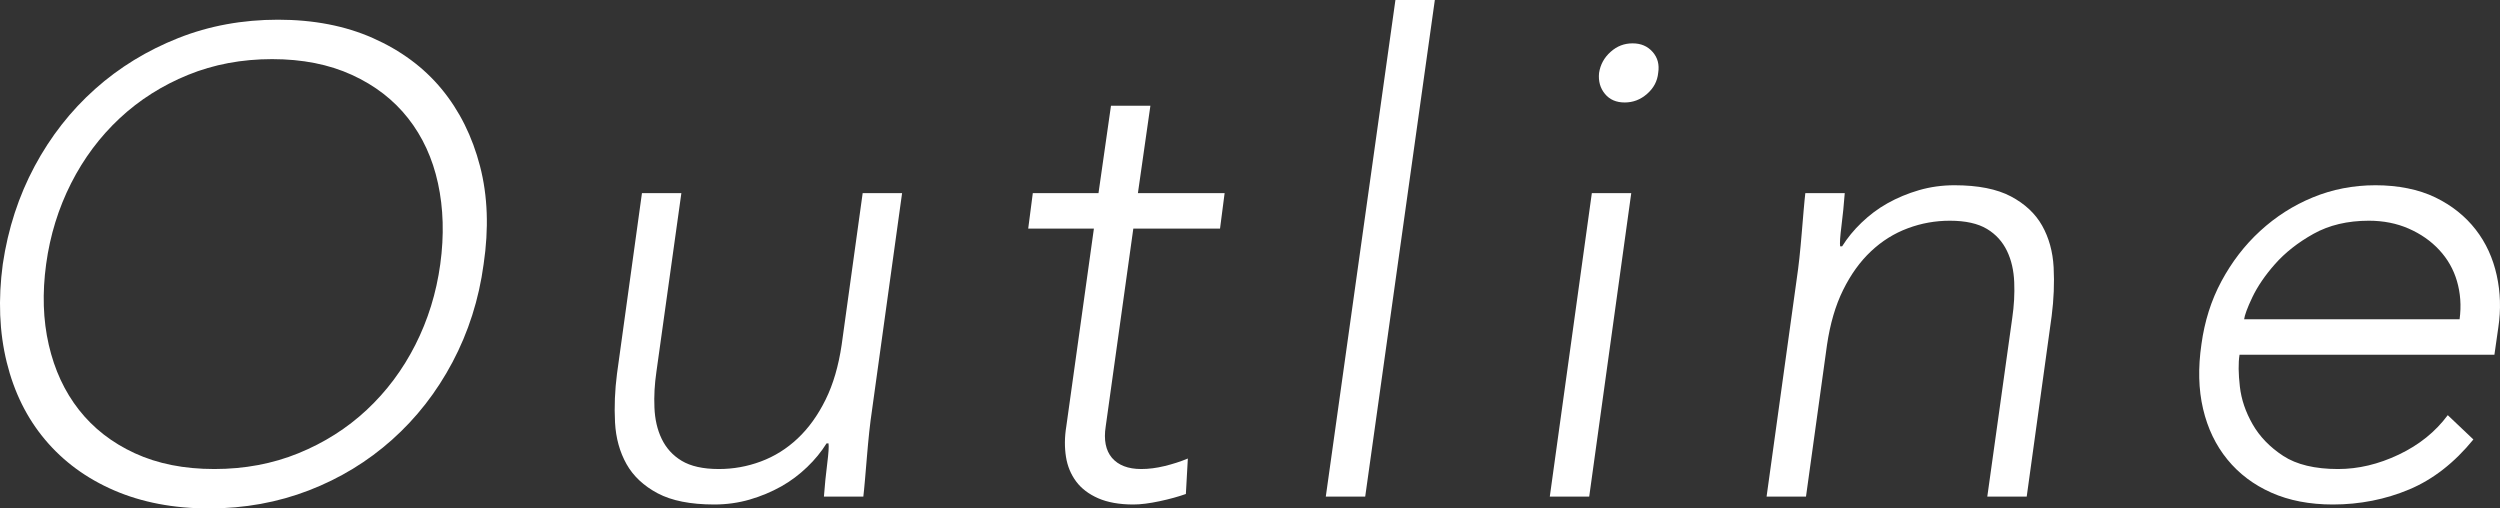
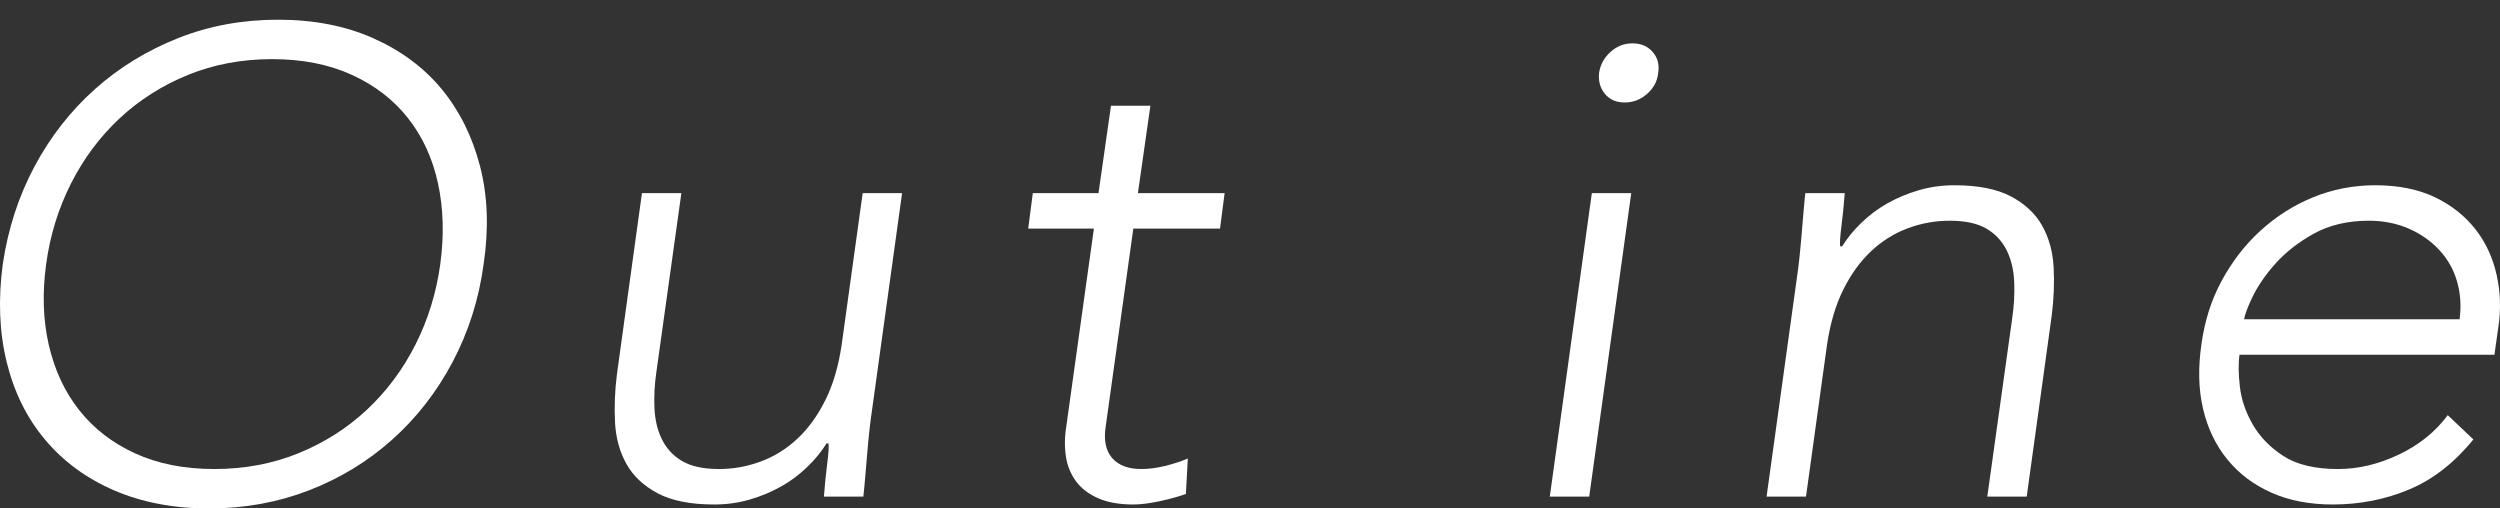
<svg xmlns="http://www.w3.org/2000/svg" id="_レイヤー_2" viewBox="0 0 152.23 30.96">
  <rect x="0" y="0" width="152.23" height="30.96" fill="#333333" stroke="none" />
  <defs>
    <style>.cls-1{fill:#fff;}</style>
  </defs>
  <g id="_コンテンツ帯_2">
    <path class="cls-1" d="M.17,16.08c.32-2.16.97-4.15,1.94-5.96.97-1.81,2.2-3.38,3.68-4.7,1.48-1.32,3.17-2.35,5.06-3.1,1.89-.75,3.92-1.12,6.08-1.12s4.09.37,5.78,1.12c1.69.75,3.09,1.78,4.18,3.1,1.09,1.32,1.87,2.89,2.34,4.7.47,1.81.54,3.8.22,5.96-.29,2.16-.93,4.15-1.9,5.98-.97,1.83-2.2,3.4-3.68,4.72-1.48,1.32-3.17,2.35-5.06,3.08-1.89.73-3.92,1.1-6.08,1.1s-4.09-.37-5.78-1.1c-1.69-.73-3.09-1.76-4.2-3.08-1.11-1.32-1.89-2.89-2.34-4.72-.45-1.83-.53-3.82-.24-5.98ZM2.81,16.08c-.24,1.76-.19,3.4.16,4.92s.96,2.84,1.84,3.96c.88,1.12,2.01,2,3.4,2.64,1.39.64,3,.96,4.84.96s3.55-.32,5.12-.96c1.57-.64,2.96-1.52,4.16-2.64,1.2-1.12,2.19-2.44,2.96-3.96s1.28-3.16,1.52-4.92c.24-1.76.19-3.4-.14-4.92-.33-1.52-.94-2.84-1.82-3.96-.88-1.12-2.02-2-3.42-2.64-1.4-.64-3.02-.96-4.86-.96s-3.55.32-5.12.96c-1.57.64-2.96,1.52-4.16,2.64-1.2,1.12-2.19,2.44-2.96,3.96s-1.28,3.16-1.52,4.92Z" />
    <path class="cls-1" d="M53.09,25.04c-.05.35-.11.77-.16,1.26-.05.49-.1.99-.14,1.5-.04.51-.08.98-.12,1.42s-.07.78-.1,1.02h-2.4c.05-.69.12-1.36.2-2s.11-1.05.08-1.24h-.12c-.32.51-.71.99-1.18,1.44-.47.45-.99.85-1.58,1.18-.59.33-1.23.6-1.92.8-.69.2-1.41.3-2.16.3-1.44,0-2.59-.23-3.44-.68s-1.49-1.05-1.9-1.78c-.41-.73-.65-1.58-.7-2.54-.05-.96-.01-1.95.12-2.96l1.52-11h2.4l-1.52,10.88c-.11.75-.15,1.47-.12,2.18.03.71.17,1.34.44,1.9s.67,1.01,1.22,1.34c.55.33,1.3.5,2.26.5.88,0,1.73-.15,2.56-.46.83-.31,1.57-.77,2.24-1.4.67-.63,1.23-1.41,1.7-2.36.47-.95.79-2.06.98-3.34l1.28-9.24h2.4l-1.84,13.28Z" />
    <path class="cls-1" d="M74.29,13.92h-5.28l-1.68,12.04c-.13.83,0,1.47.38,1.92.39.45.98.68,1.78.68.45,0,.93-.06,1.42-.18.49-.12.97-.27,1.42-.46l-.12,2.16c-.45.16-.99.31-1.6.44-.61.13-1.15.2-1.6.2-.85,0-1.57-.13-2.14-.38-.57-.25-1.02-.59-1.34-1.02-.32-.43-.53-.93-.62-1.5-.09-.57-.09-1.19.02-1.86l1.68-12.04h-4l.28-2.16h4l.76-5.32h2.4l-.76,5.32h5.28l-.28,2.16Z" />
-     <path class="cls-1" d="M84.97,0h2.4l-4.24,30.24h-2.4L84.97,0Z" />
-     <path class="cls-1" d="M96.93,11.76h2.4l-2.56,18.48h-2.4l2.56-18.48ZM97.37,4.44c.08-.51.31-.93.7-1.28.39-.35.83-.52,1.34-.52s.91.17,1.22.52c.31.35.42.77.34,1.28-.05.51-.28.93-.68,1.28-.4.35-.85.52-1.36.52s-.91-.17-1.2-.52c-.29-.35-.41-.77-.36-1.28Z" />
+     <path class="cls-1" d="M96.93,11.76h2.4l-2.56,18.48h-2.4l2.56-18.48ZM97.37,4.44c.08-.51.31-.93.7-1.28.39-.35.83-.52,1.34-.52s.91.17,1.22.52c.31.35.42.77.34,1.28-.05.51-.28.93-.68,1.28-.4.35-.85.52-1.36.52s-.91-.17-1.2-.52c-.29-.35-.41-.77-.36-1.28" />
    <path class="cls-1" d="M109.41,16.96c.05-.35.11-.77.16-1.26.05-.49.1-.99.14-1.5.04-.51.08-.98.12-1.42s.07-.78.1-1.02h2.4c-.05.69-.12,1.36-.2,2-.08.64-.11,1.05-.08,1.24h.12c.32-.51.71-.99,1.18-1.44.47-.45.99-.85,1.58-1.18.59-.33,1.23-.6,1.92-.8.69-.2,1.41-.3,2.16-.3,1.44,0,2.59.23,3.44.68.85.45,1.49,1.05,1.9,1.78.41.73.65,1.58.7,2.54s.01,1.95-.12,2.96l-1.52,11h-2.4l1.52-10.88c.11-.75.15-1.47.12-2.18-.03-.71-.17-1.34-.44-1.9s-.67-1.01-1.22-1.34c-.55-.33-1.3-.5-2.26-.5-.88,0-1.73.15-2.56.46-.83.31-1.57.77-2.24,1.4-.67.63-1.23,1.41-1.7,2.36-.47.95-.79,2.06-.98,3.34l-1.28,9.24h-2.4l1.84-13.28Z" />
    <path class="cls-1" d="M150.61,26.76c-1.15,1.41-2.45,2.43-3.9,3.04-1.45.61-3.01.92-4.66.92-1.41,0-2.66-.24-3.74-.72s-1.97-1.15-2.68-2.02c-.71-.87-1.2-1.89-1.48-3.08-.28-1.19-.31-2.5-.1-3.94.19-1.39.59-2.67,1.22-3.84.63-1.17,1.41-2.19,2.36-3.06.95-.87,2.01-1.55,3.2-2.04,1.19-.49,2.46-.74,3.82-.74s2.63.25,3.64.74c1.01.49,1.83,1.15,2.46,1.96.63.81,1.05,1.74,1.28,2.78s.26,2.09.1,3.16l-.24,1.68h-15.52c-.08.51-.07,1.15.02,1.94.09.79.35,1.55.78,2.3.43.75,1.05,1.39,1.86,1.92.81.53,1.93.8,3.34.8,1.23,0,2.46-.29,3.7-.88,1.24-.59,2.23-1.39,2.98-2.4l1.56,1.48ZM149.77,19.44c.11-.83.05-1.6-.16-2.32-.21-.72-.57-1.35-1.08-1.9-.51-.55-1.13-.98-1.86-1.3-.73-.32-1.54-.48-2.42-.48-1.31,0-2.43.27-3.38.8-.95.53-1.73,1.15-2.34,1.84-.61.69-1.07,1.37-1.38,2.02-.31.65-.47,1.1-.5,1.34h13.12Z" />
  </g>
</svg>